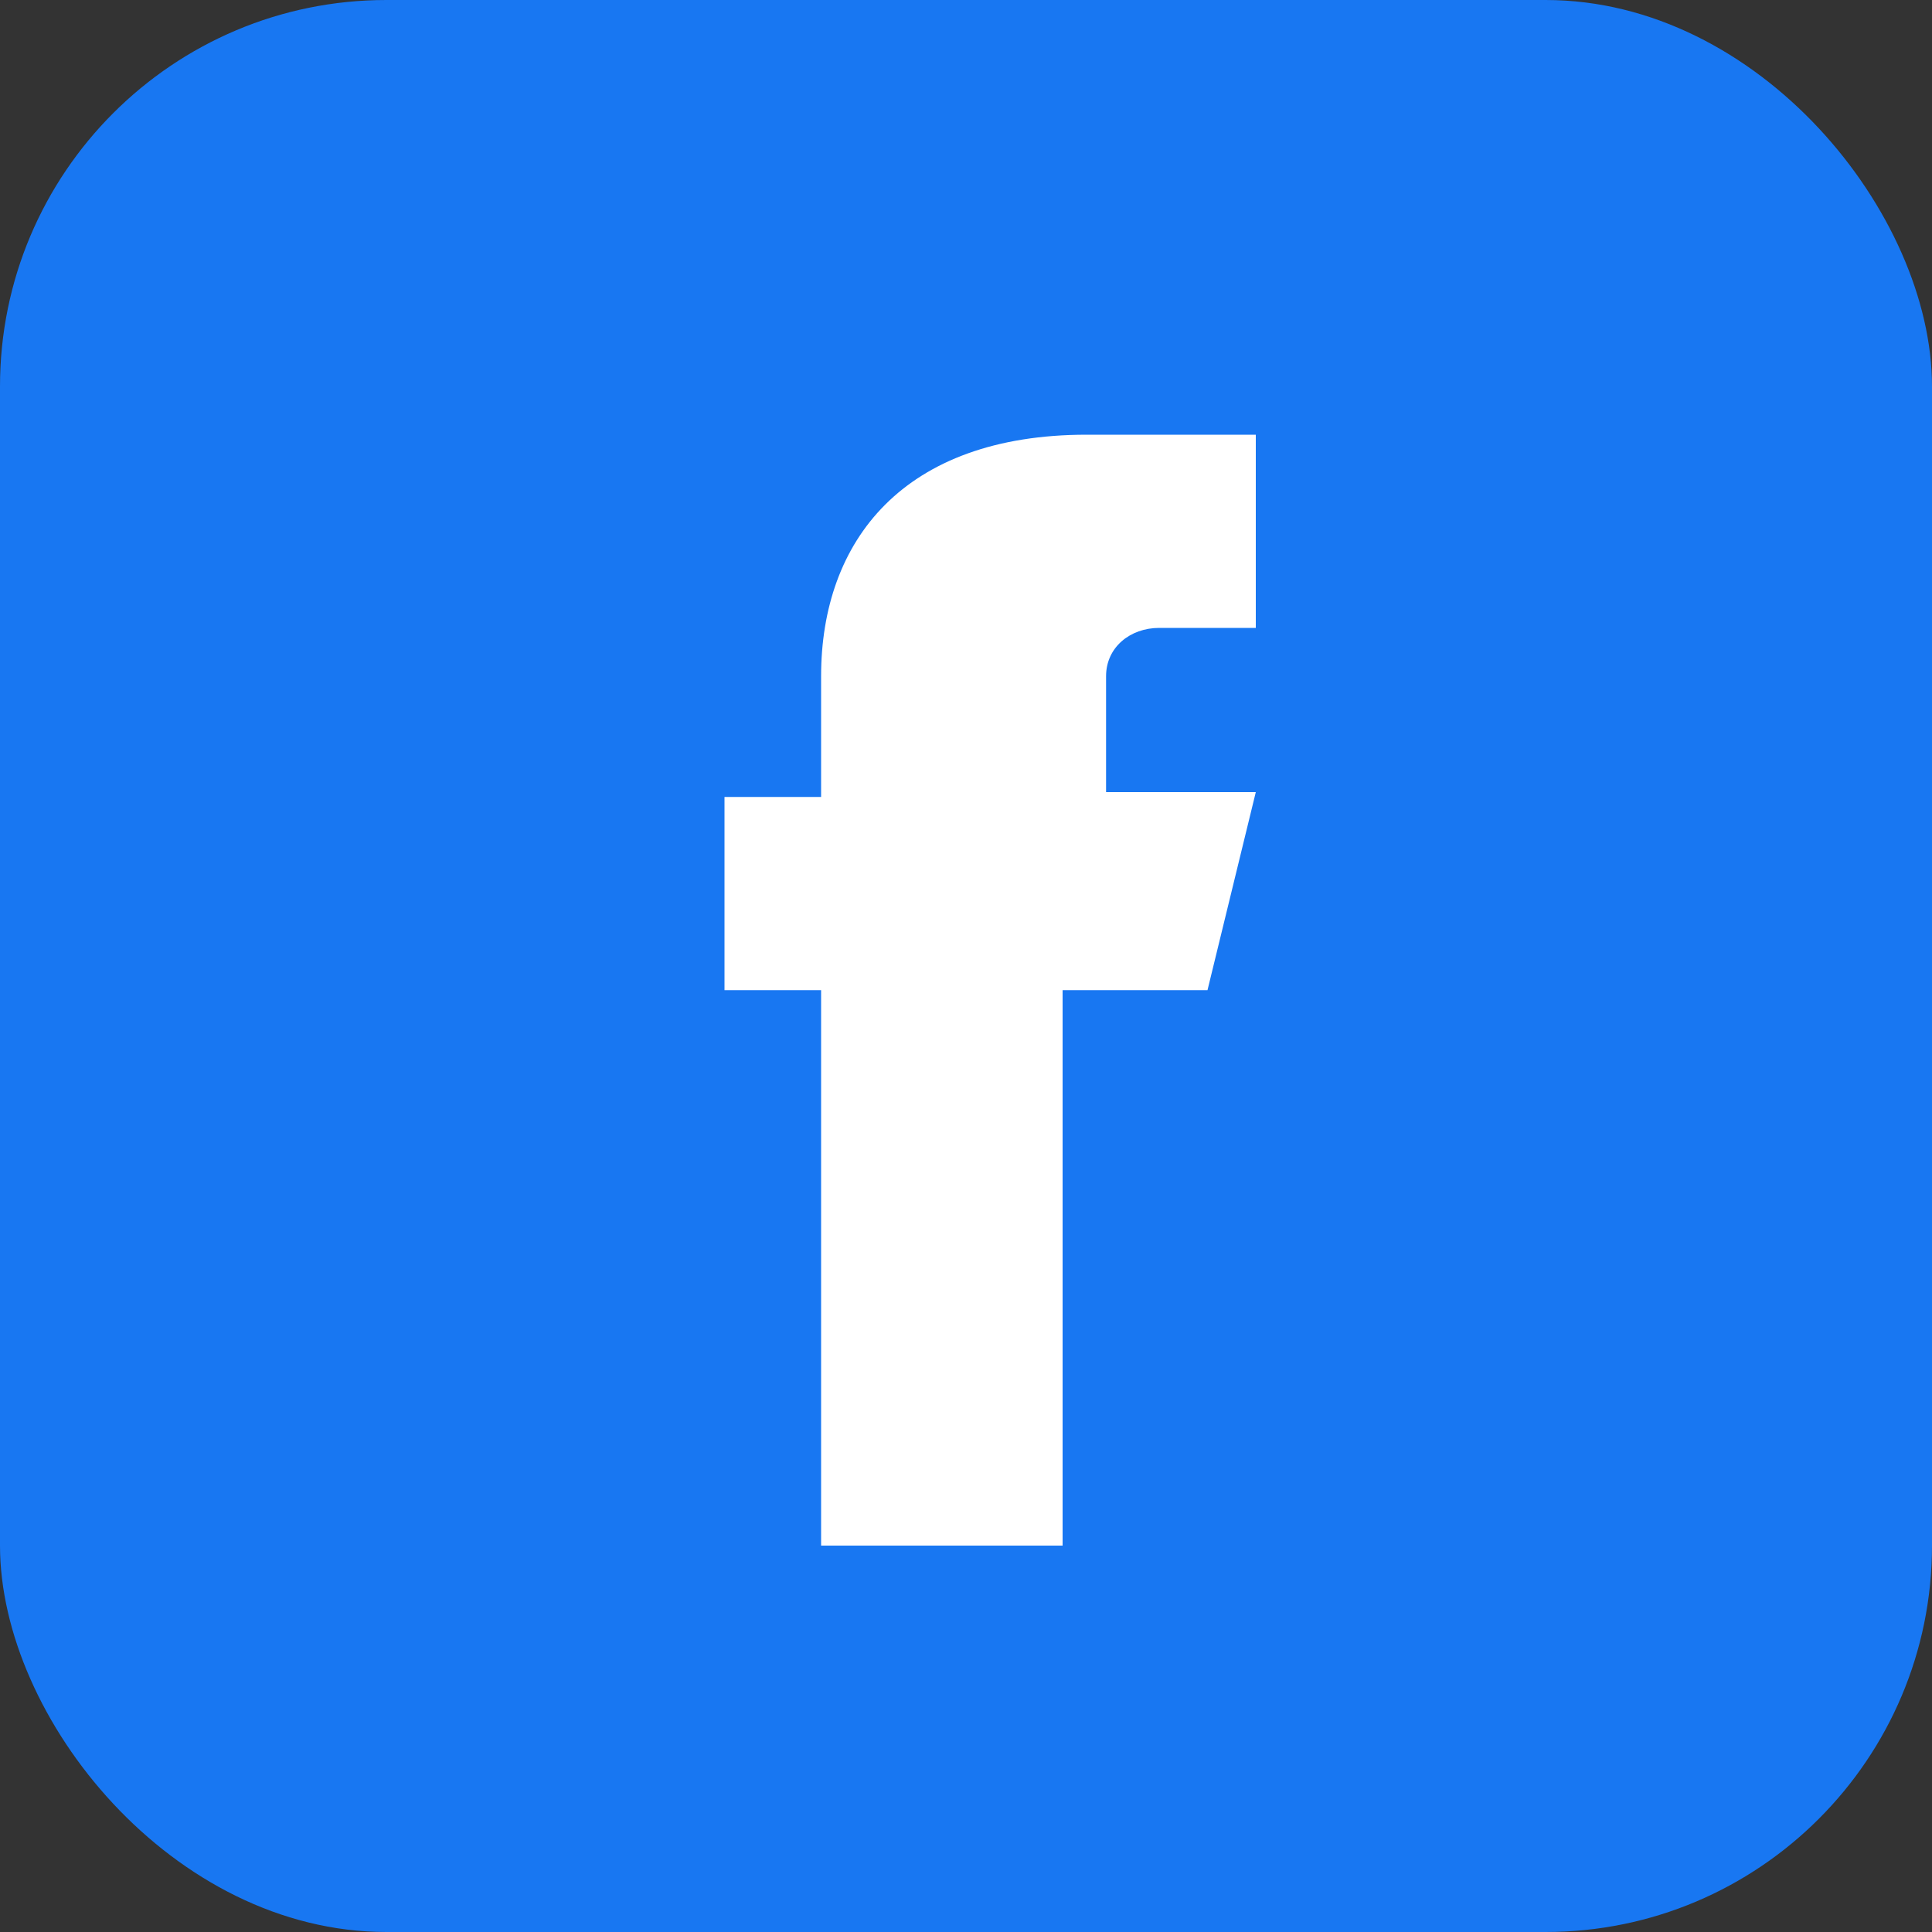
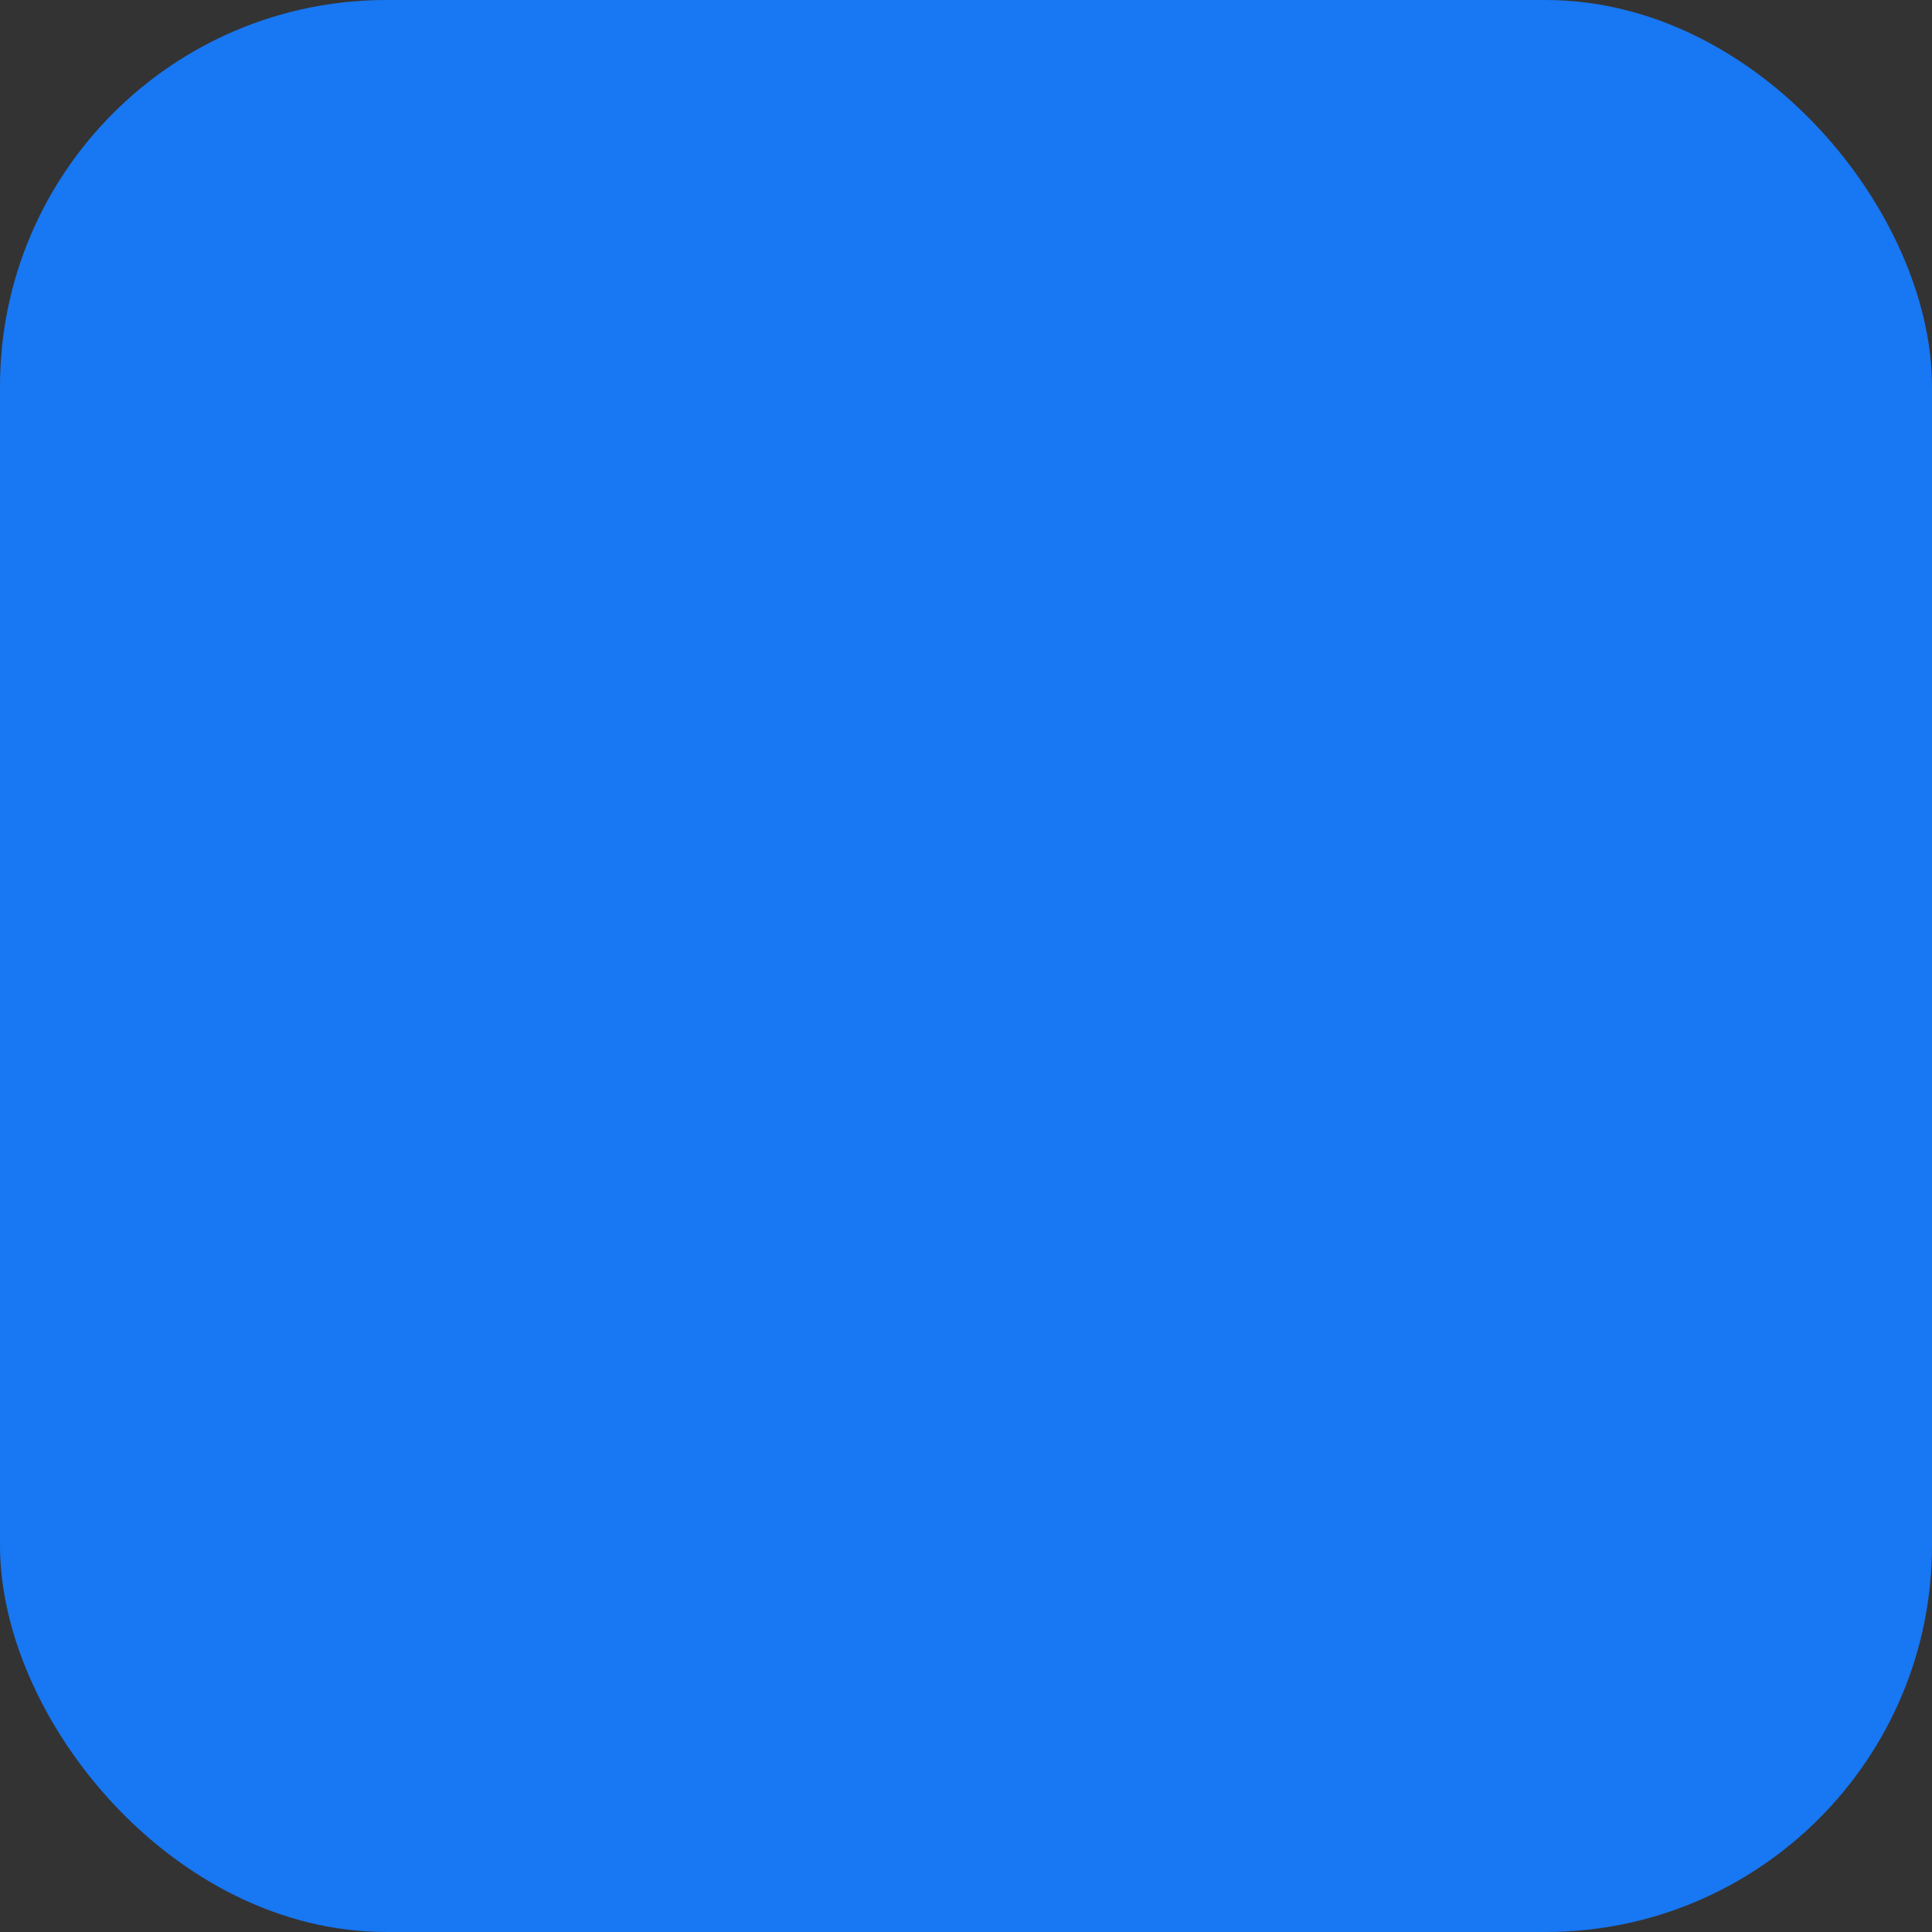
<svg xmlns="http://www.w3.org/2000/svg" width="40" height="40" viewBox="0 0 40 40" fill="none">
  <rect x="0" y="0" width="40" height="40" fill="#333333" stroke="none" />
  <rect width="40" height="40" rx="8" fill="#1877F2" />
-   <path d="M25 20.5H22V32H17V20.5H15V16.5H17V14C17 11.2 18.7 9 22.5 9H26V13H24C23.4 13 22.9 13.4 22.9 14V16.4H26L25 20.5Z" fill="white" />
</svg>